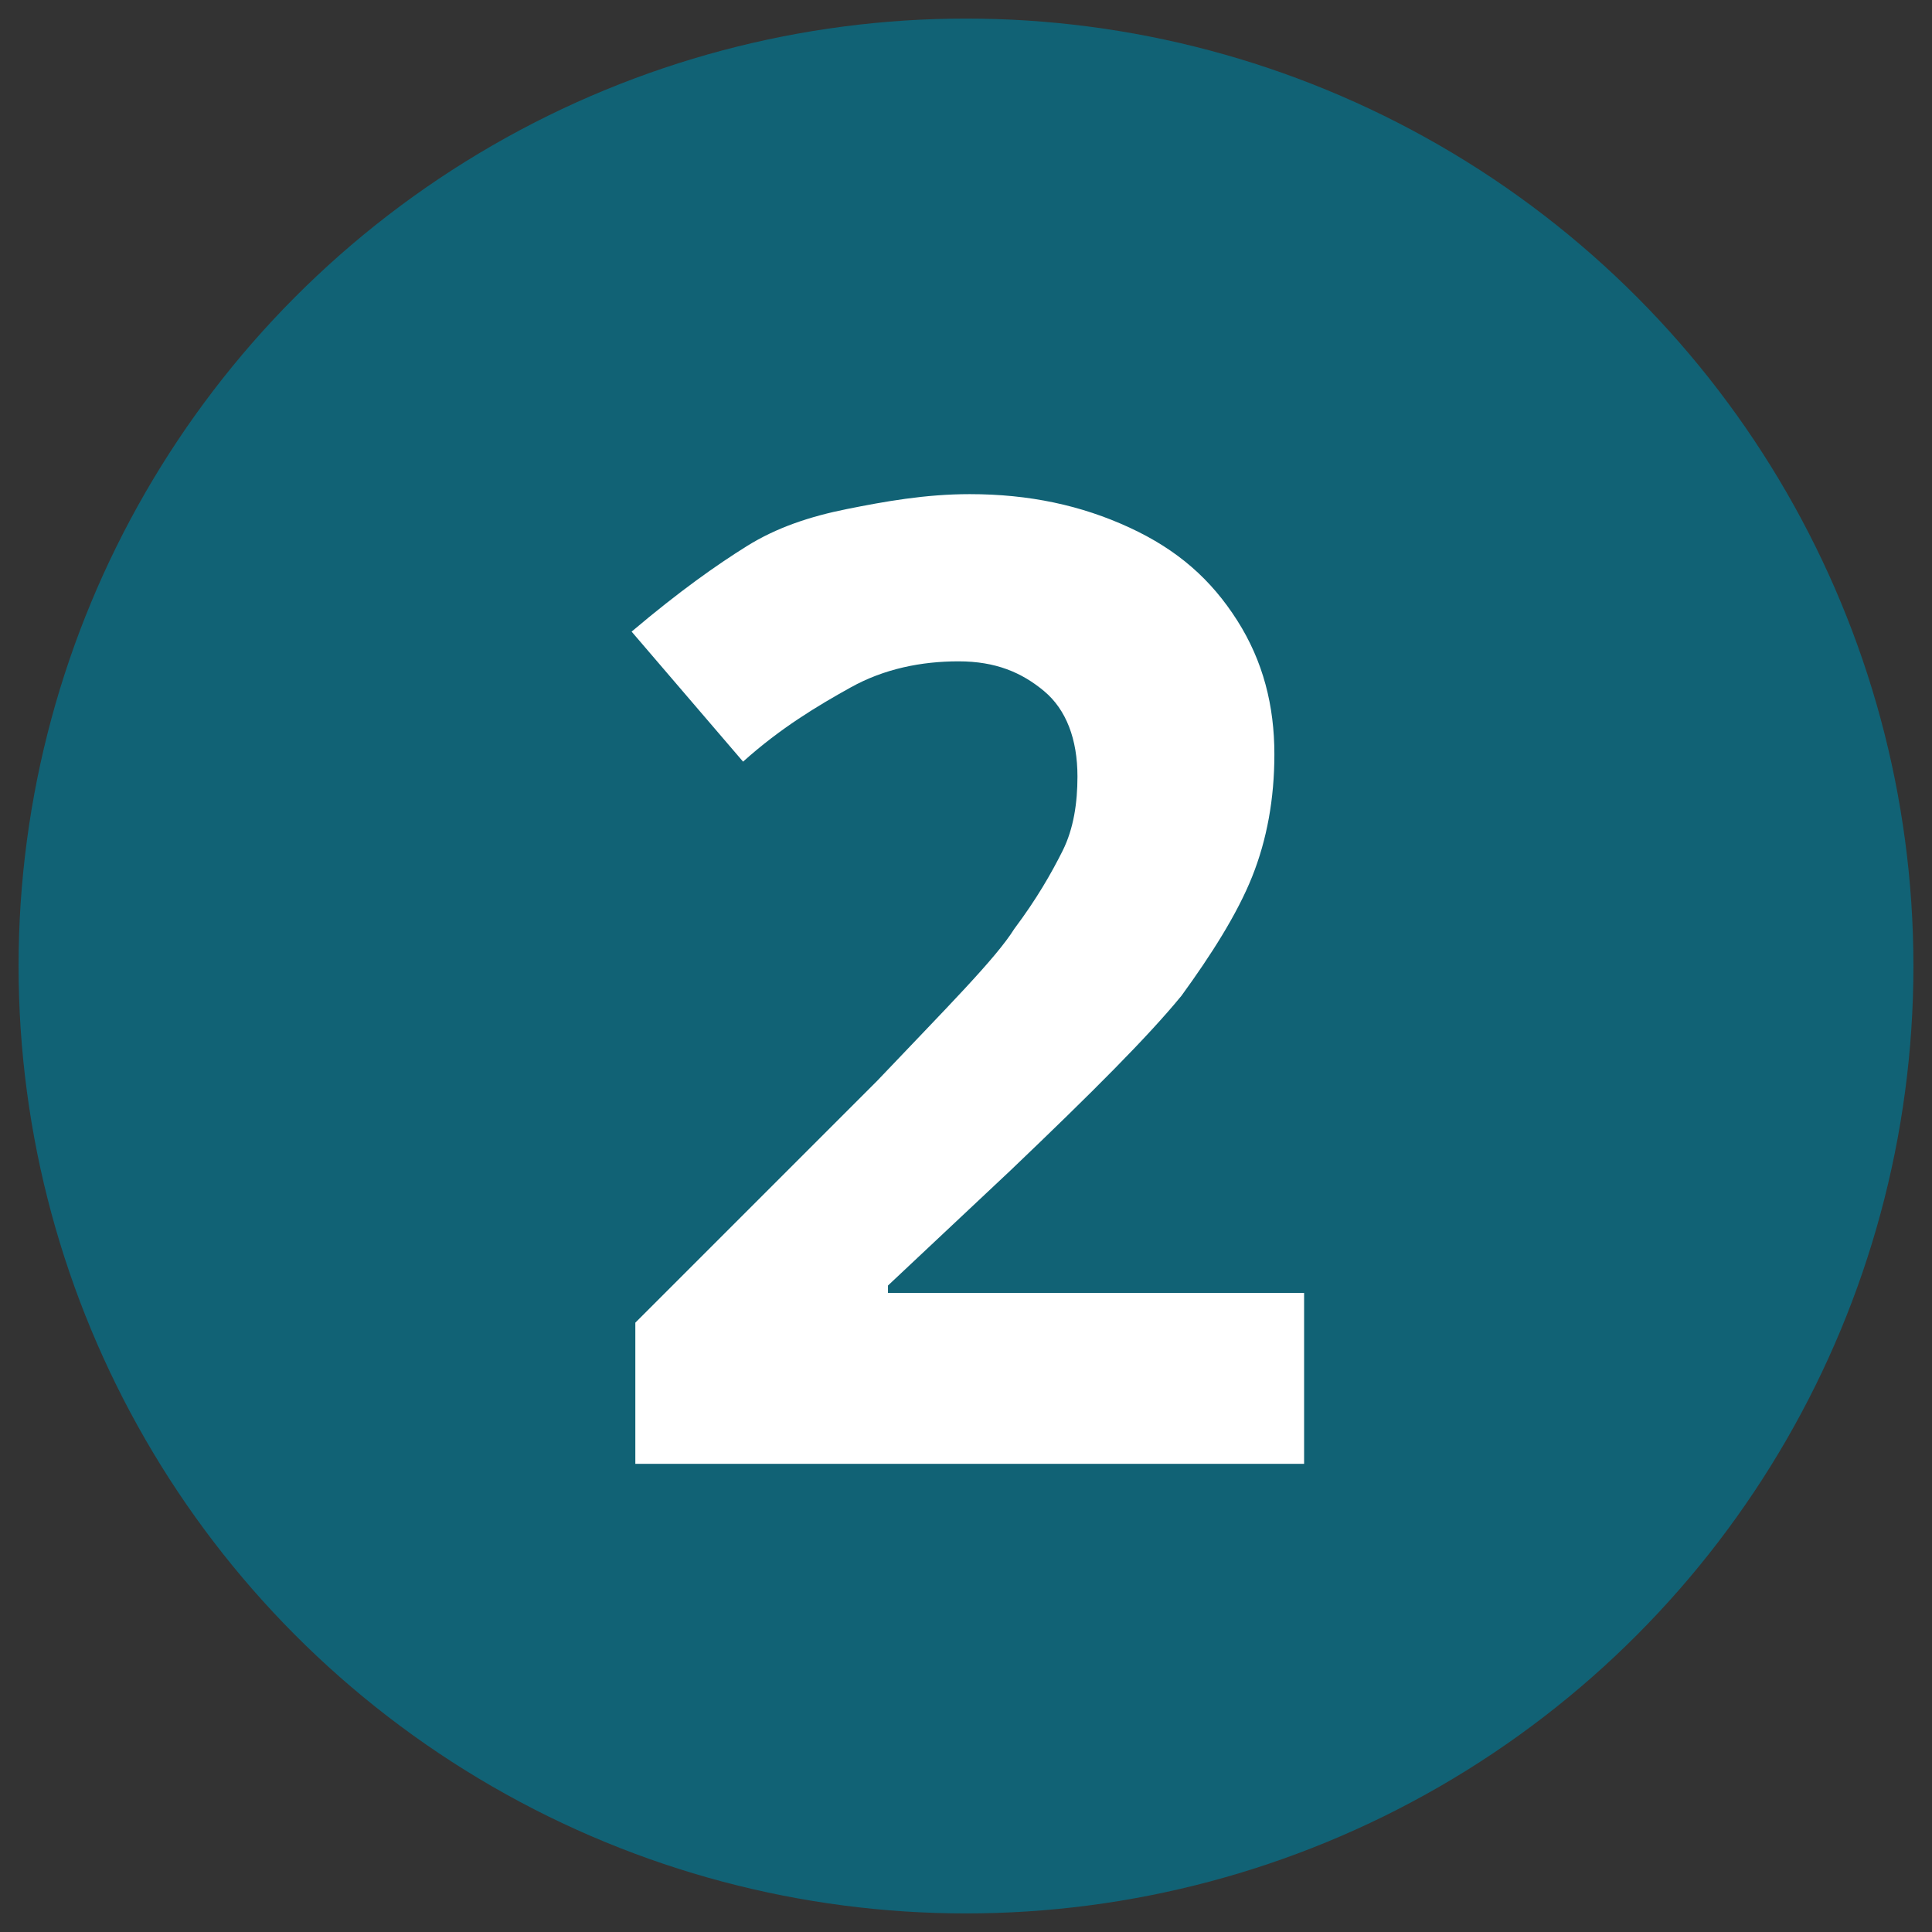
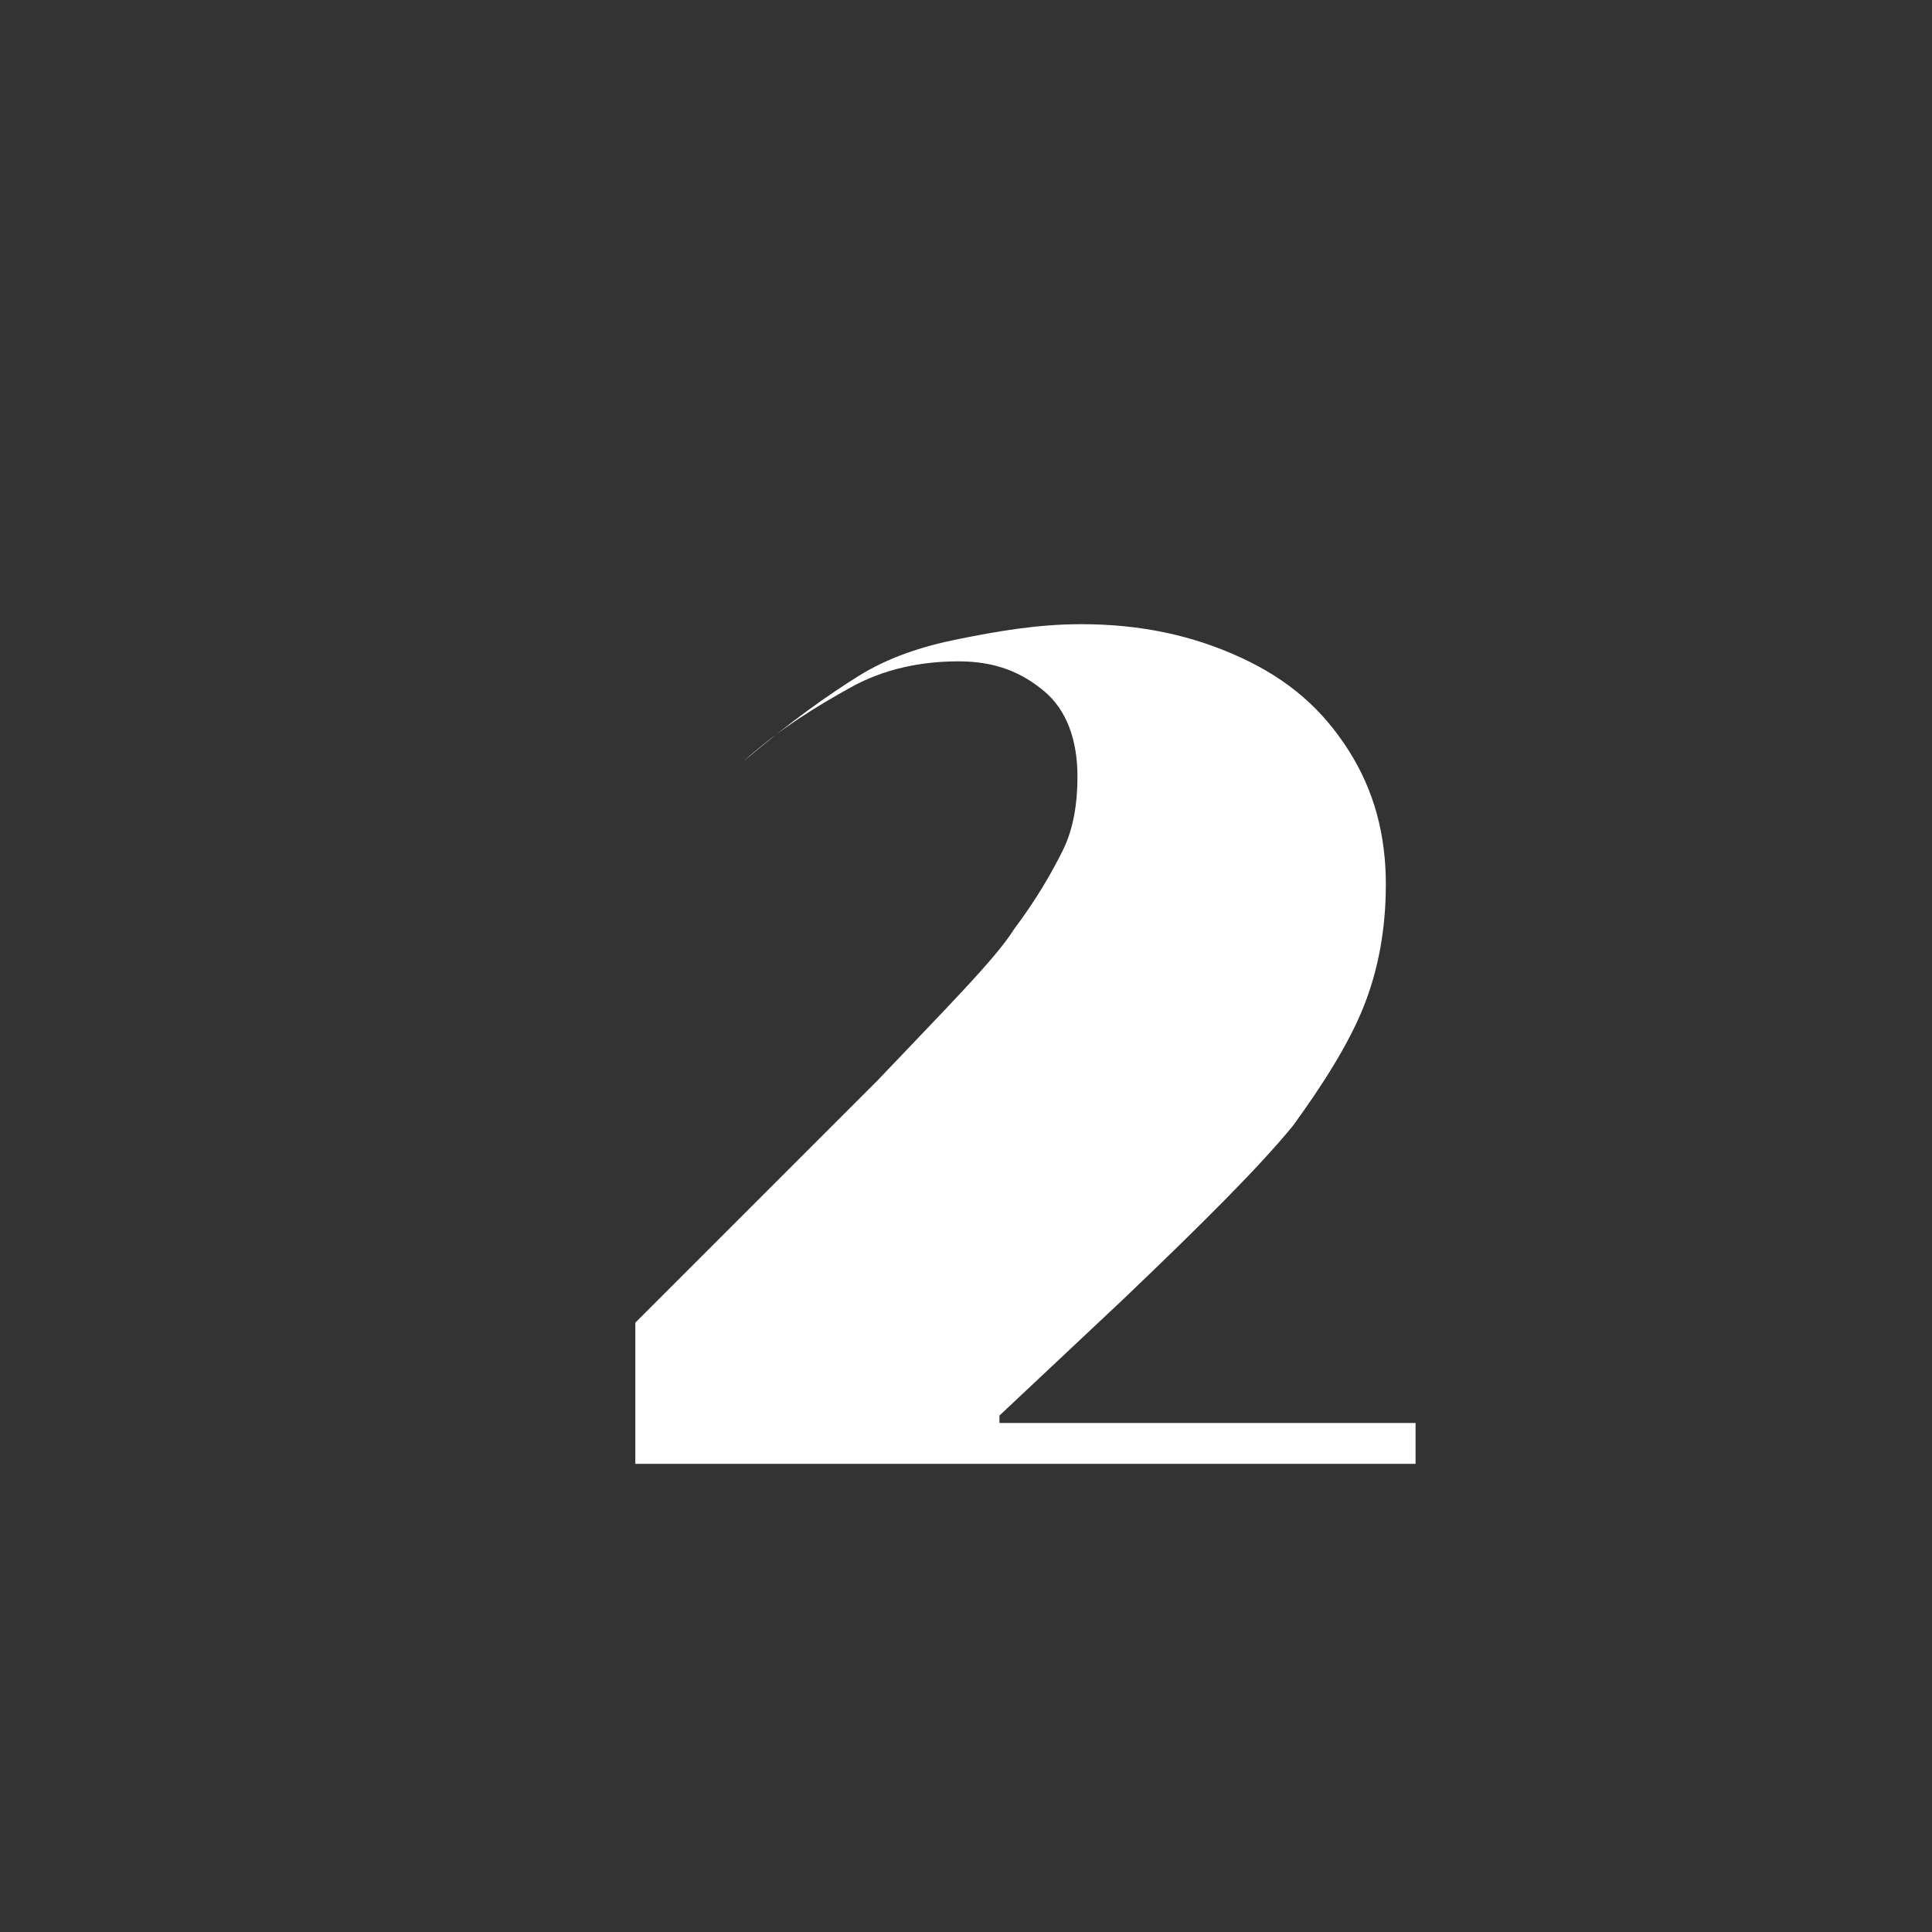
<svg xmlns="http://www.w3.org/2000/svg" version="1.1" id="Layer_1" x="0px" y="0px" width="52" height="52" viewBox="0 0 52 52" style="enable-background:new 0 0 52 52;" xml:space="preserve">
  <rect x="0" y="0" width="52" height="52" fill="#333333" stroke="none" />
  <style type="text/css">
	.st0{fill:#116275;}
	.st1{fill:#FFFFFF;}
</style>
  <g id="XMLID_404_">
-     <circle id="XMLID_264_" class="st0" cx="26" cy="26" r="25.5" />
    <g id="XMLID_1_">
-       <path id="XMLID_2_" class="st1" d="M35.1,39.4h-18v-3.8l6.5-6.5c1.9-2,3.2-3.3,3.7-4.1c0.6-0.8,1-1.5,1.3-2.1s0.4-1.3,0.4-2    c0-1-0.3-1.8-0.9-2.3s-1.3-0.8-2.3-0.8c-1,0-2,0.2-2.9,0.7s-1.9,1.1-2.9,2l-3-3.5c1.3-1.1,2.3-1.8,3.1-2.3s1.7-0.8,2.7-1    s2.1-0.4,3.3-0.4c1.6,0,3,0.3,4.3,0.9s2.2,1.4,2.9,2.5s1,2.3,1,3.6c0,1.2-0.2,2.3-0.6,3.3s-1.1,2.1-1.9,3.2    c-0.9,1.1-2.4,2.6-4.6,4.7l-3.3,3.1v0.2h11.2V39.4z" />
+       <path id="XMLID_2_" class="st1" d="M35.1,39.4h-18v-3.8l6.5-6.5c1.9-2,3.2-3.3,3.7-4.1c0.6-0.8,1-1.5,1.3-2.1s0.4-1.3,0.4-2    c0-1-0.3-1.8-0.9-2.3s-1.3-0.8-2.3-0.8c-1,0-2,0.2-2.9,0.7s-1.9,1.1-2.9,2c1.3-1.1,2.3-1.8,3.1-2.3s1.7-0.8,2.7-1    s2.1-0.4,3.3-0.4c1.6,0,3,0.3,4.3,0.9s2.2,1.4,2.9,2.5s1,2.3,1,3.6c0,1.2-0.2,2.3-0.6,3.3s-1.1,2.1-1.9,3.2    c-0.9,1.1-2.4,2.6-4.6,4.7l-3.3,3.1v0.2h11.2V39.4z" />
    </g>
  </g>
</svg>